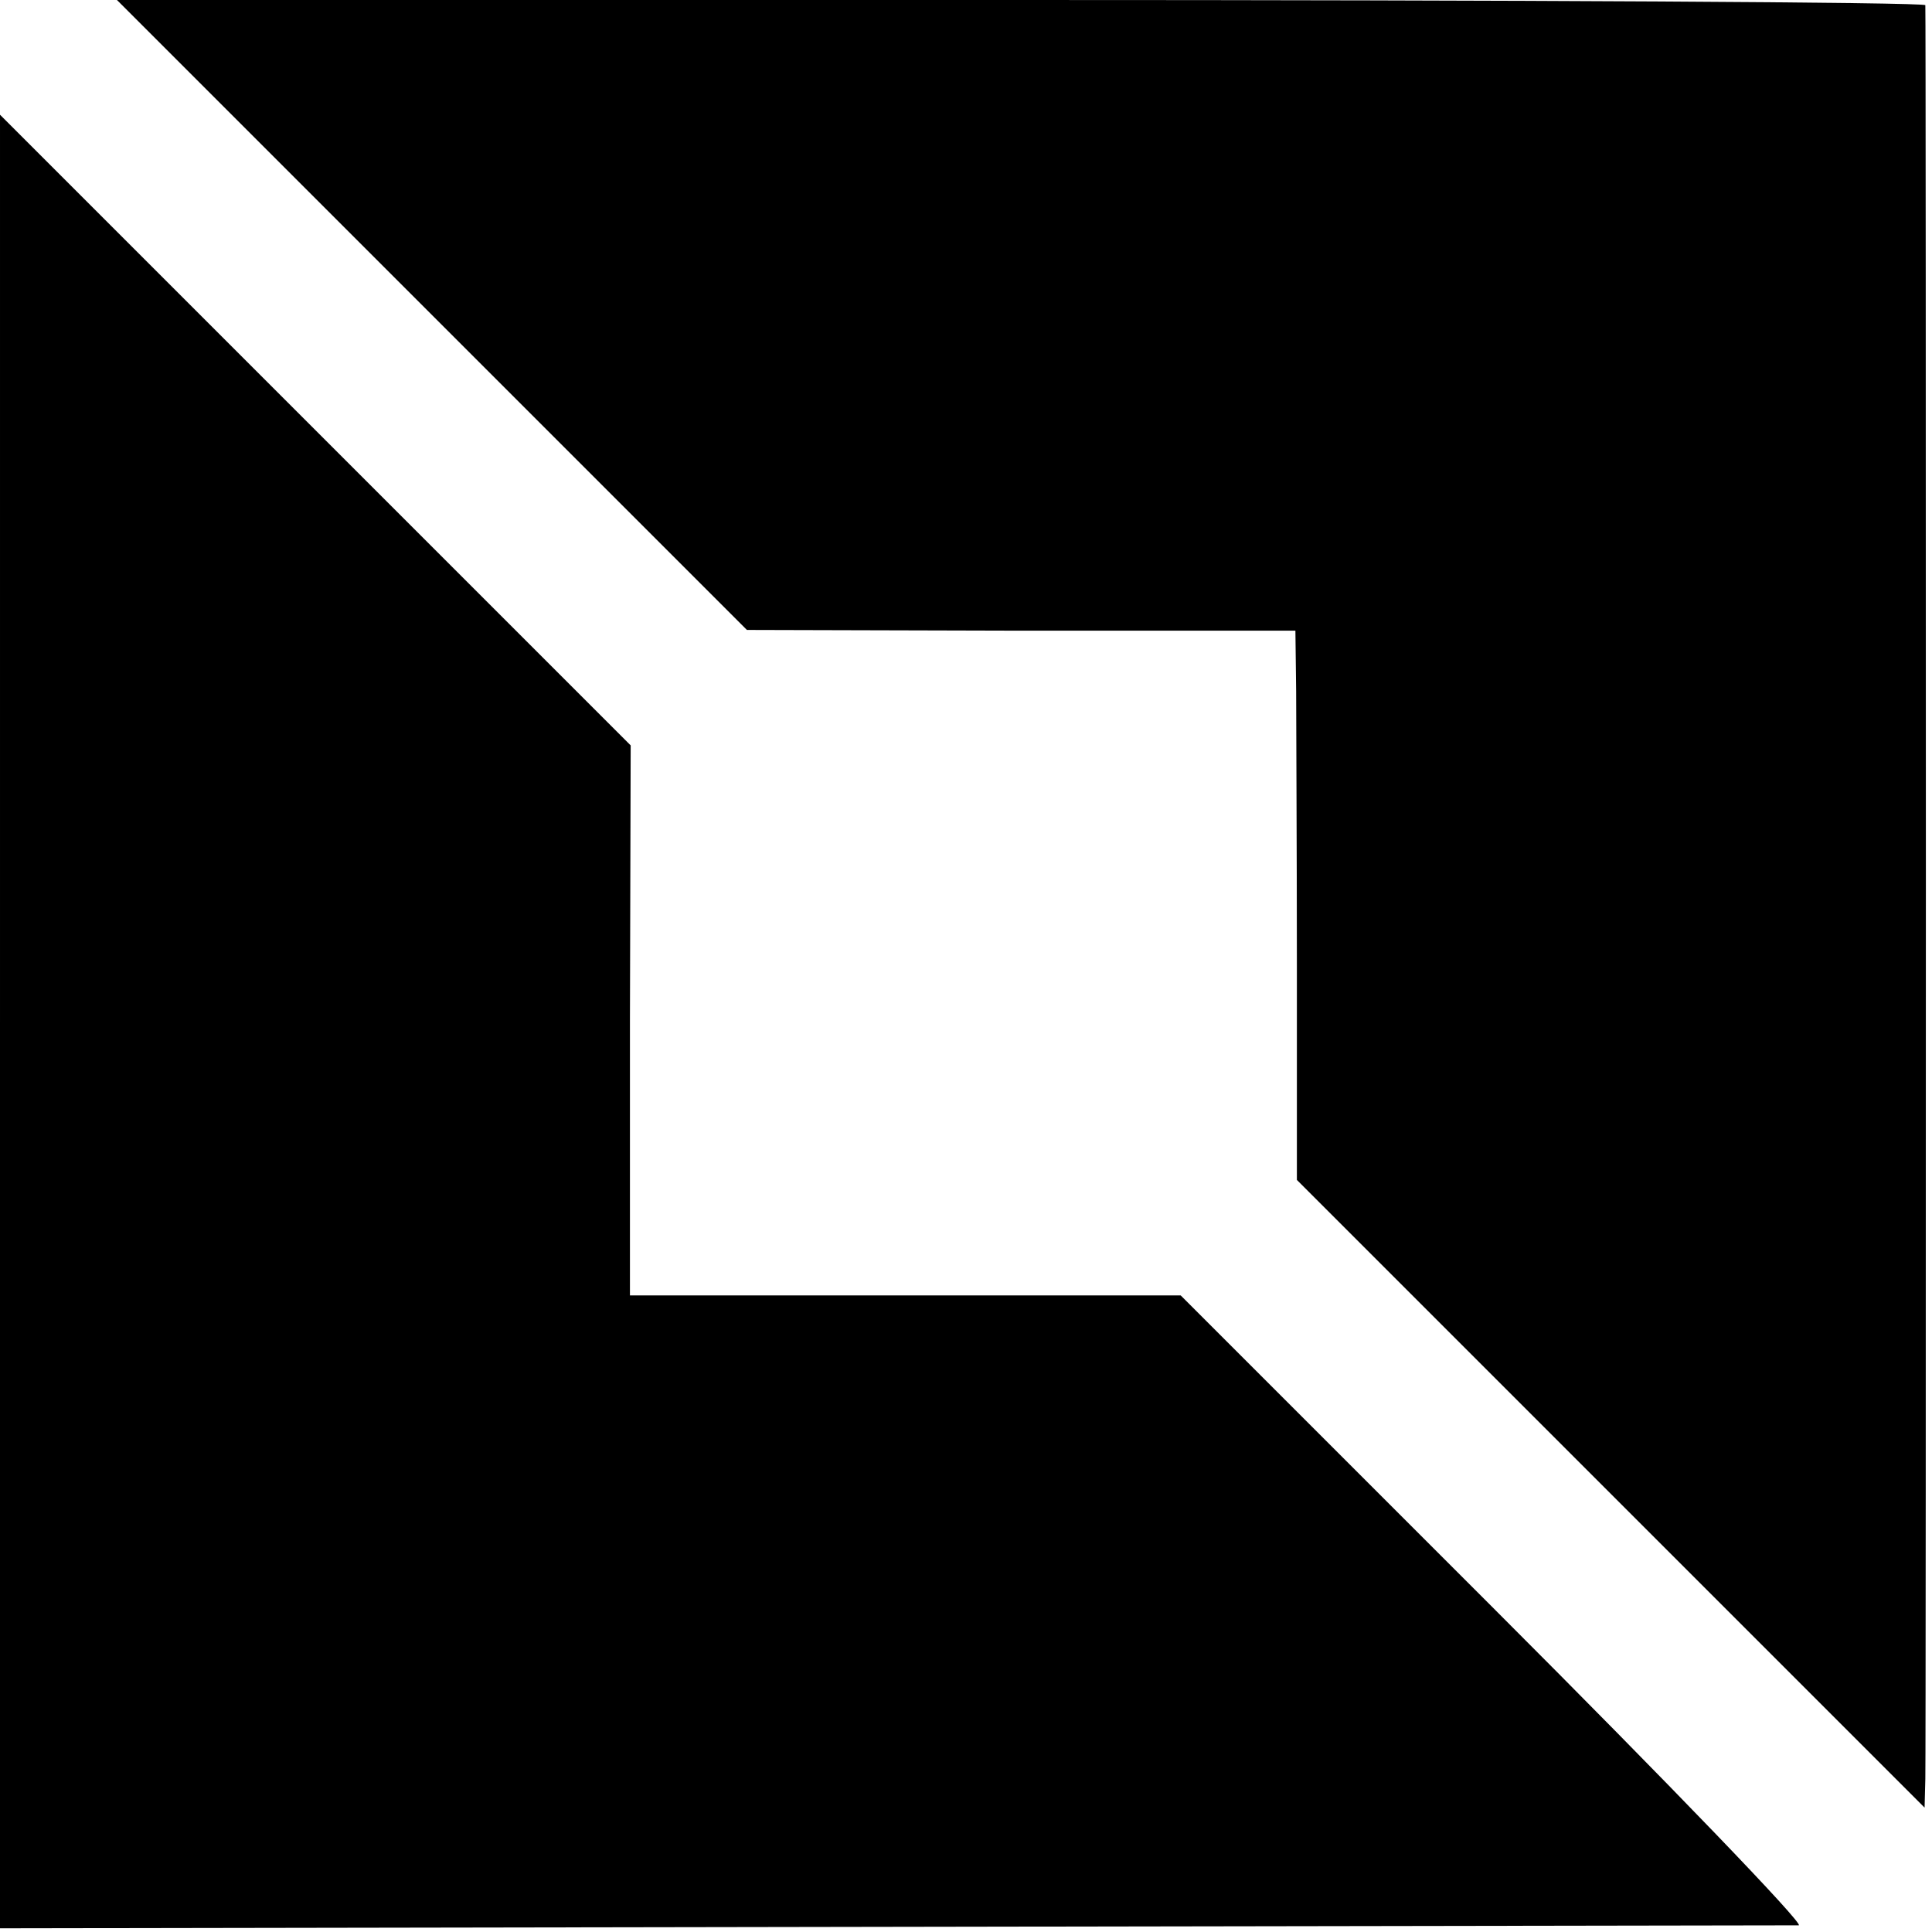
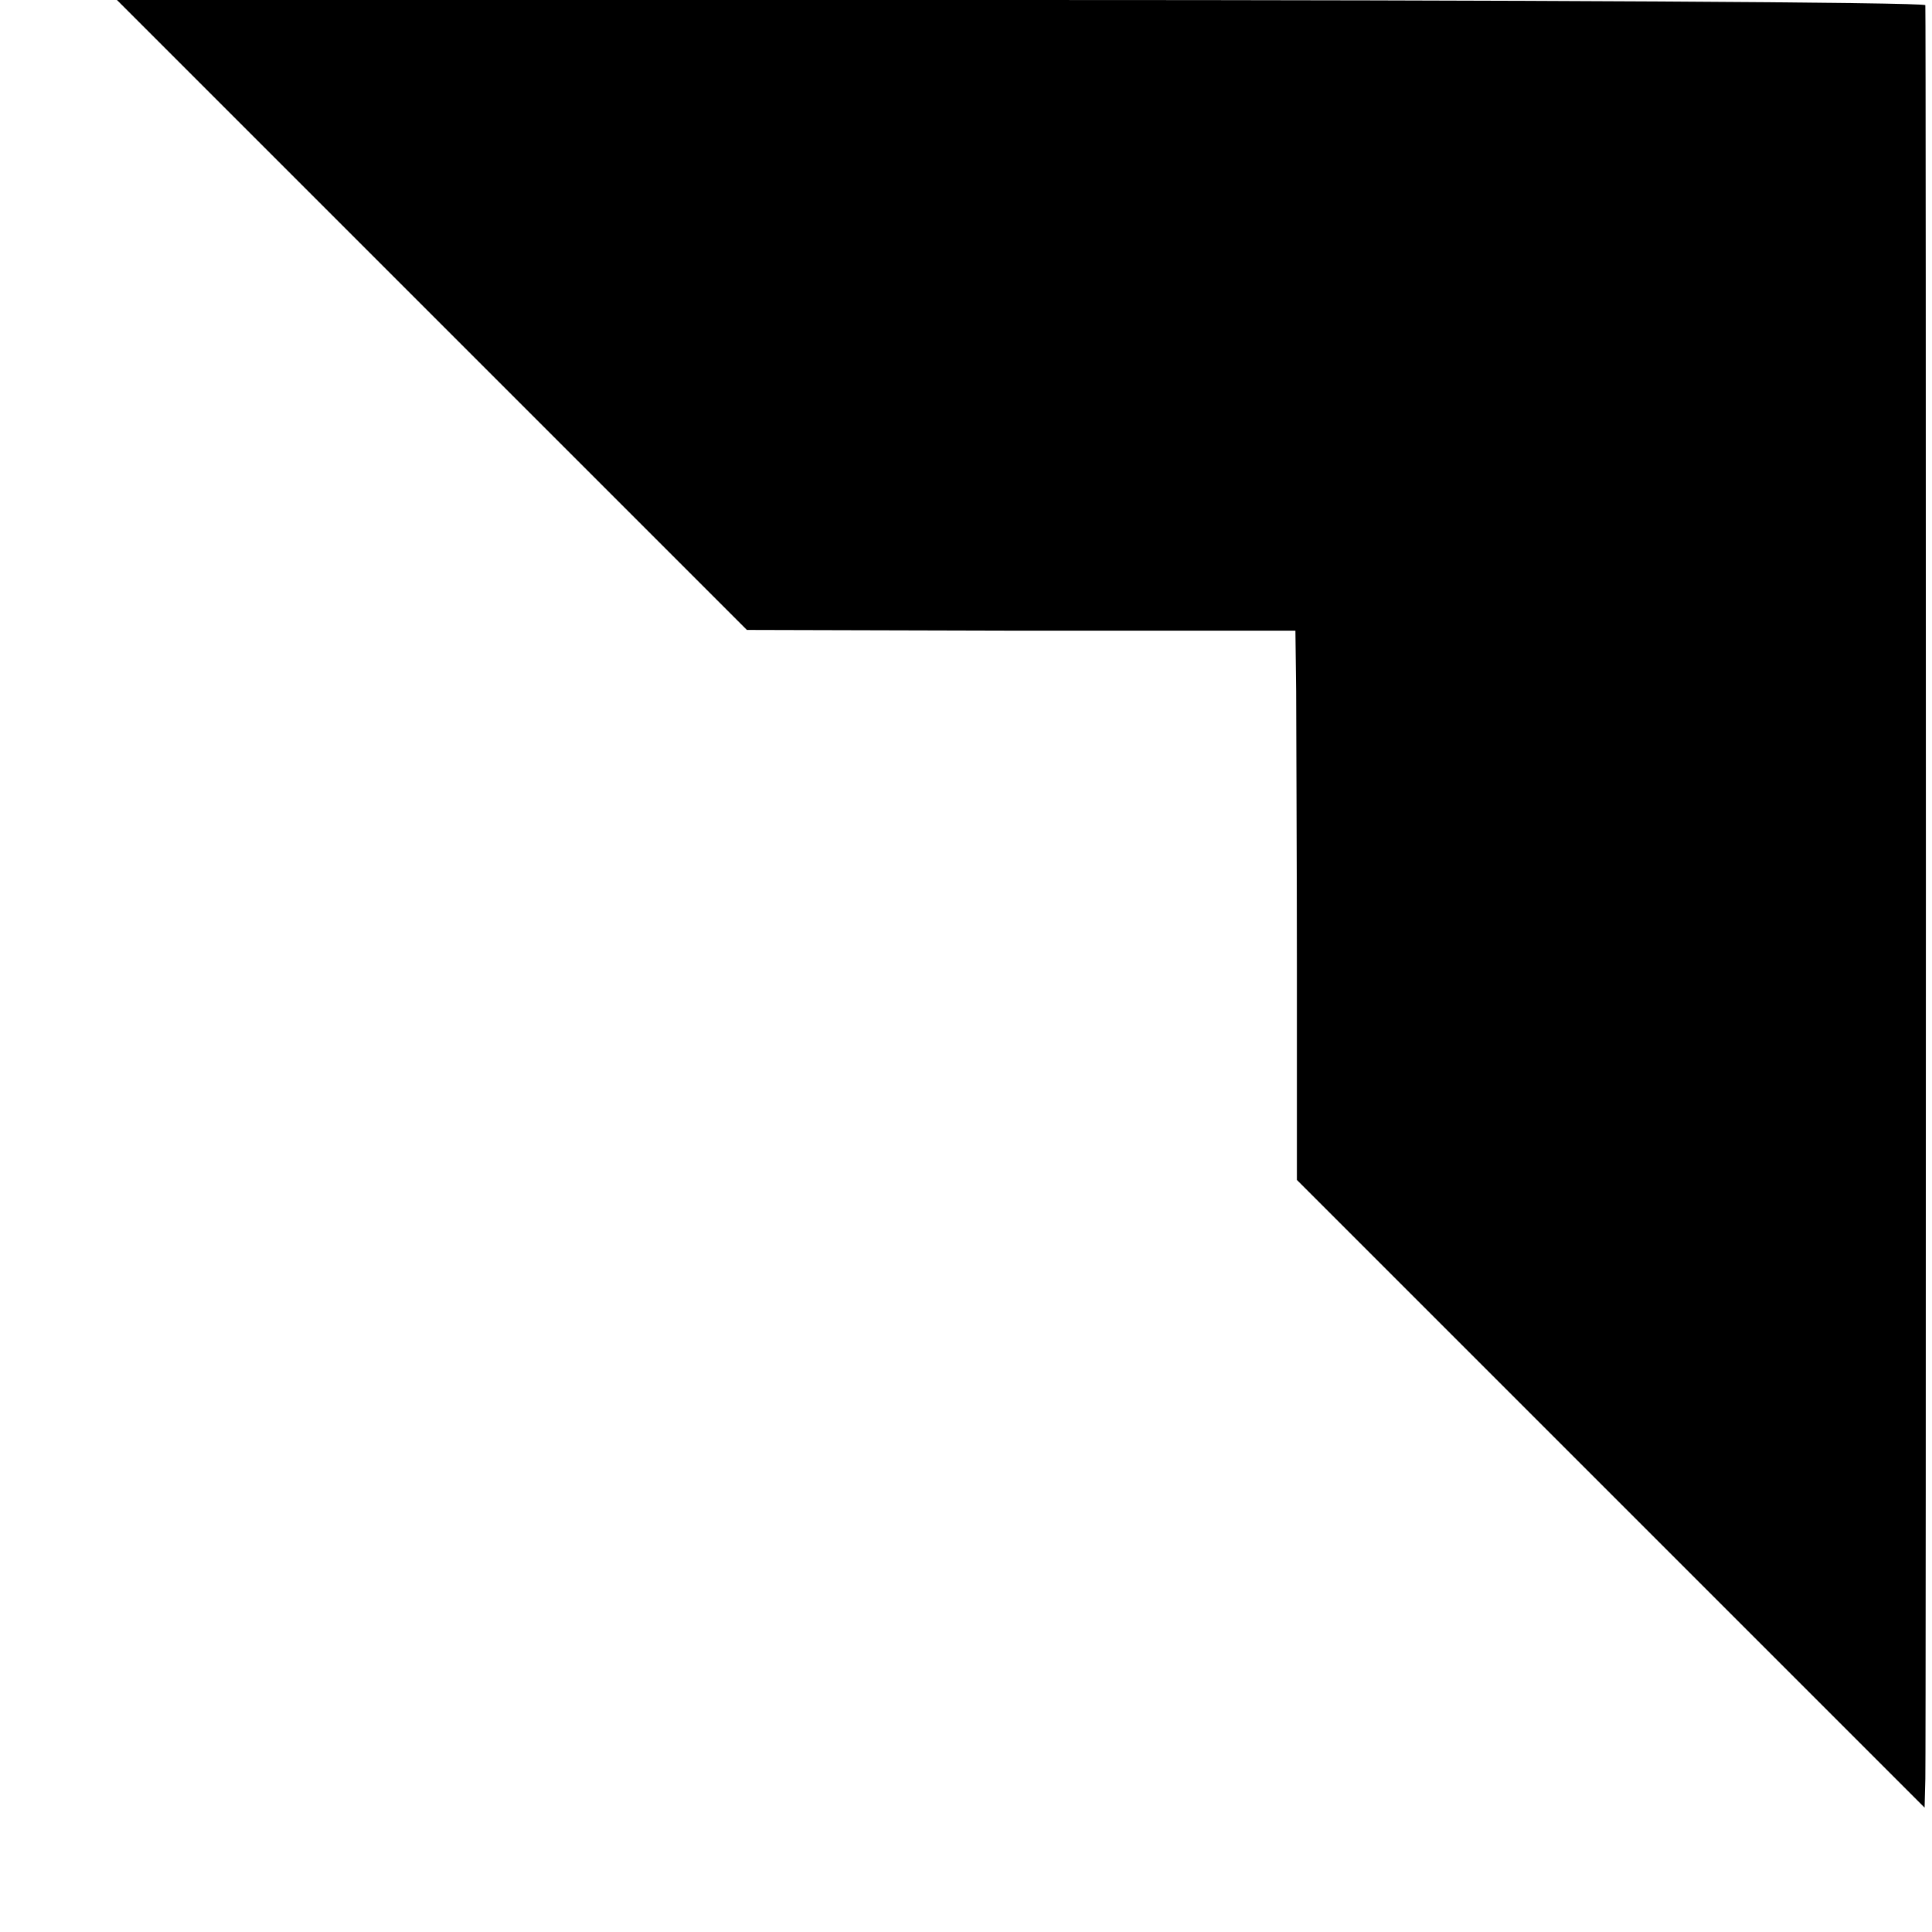
<svg xmlns="http://www.w3.org/2000/svg" version="1.0" width="261pt" height="261pt" viewBox="0 0 261 261" preserveAspectRatio="xMidYMid meet">
  <g transform="translate(0,261) scale(0.1,-0.1)" fill="#000000" stroke="none">
    <path d="M584 2184 l425 -425 371 -1 370 0 1 -82 c0 -44 1 -211 1 -371 l0 -289 424 -424 424 -424 1 39 c1 49 1 2385 0 2396 -1 4 -550 7 -1222 7 l-1221 0 426 -426z" />
-     <path d="M0 1230 l0 -1225 1208 2 c664 1 1214 2 1222 2 8 1 -176 192 -410 426 l-425 425 -372 0 -372 0 0 372 1 371 -426 426 -426 426 0 -1225z" />
  </g>
</svg>